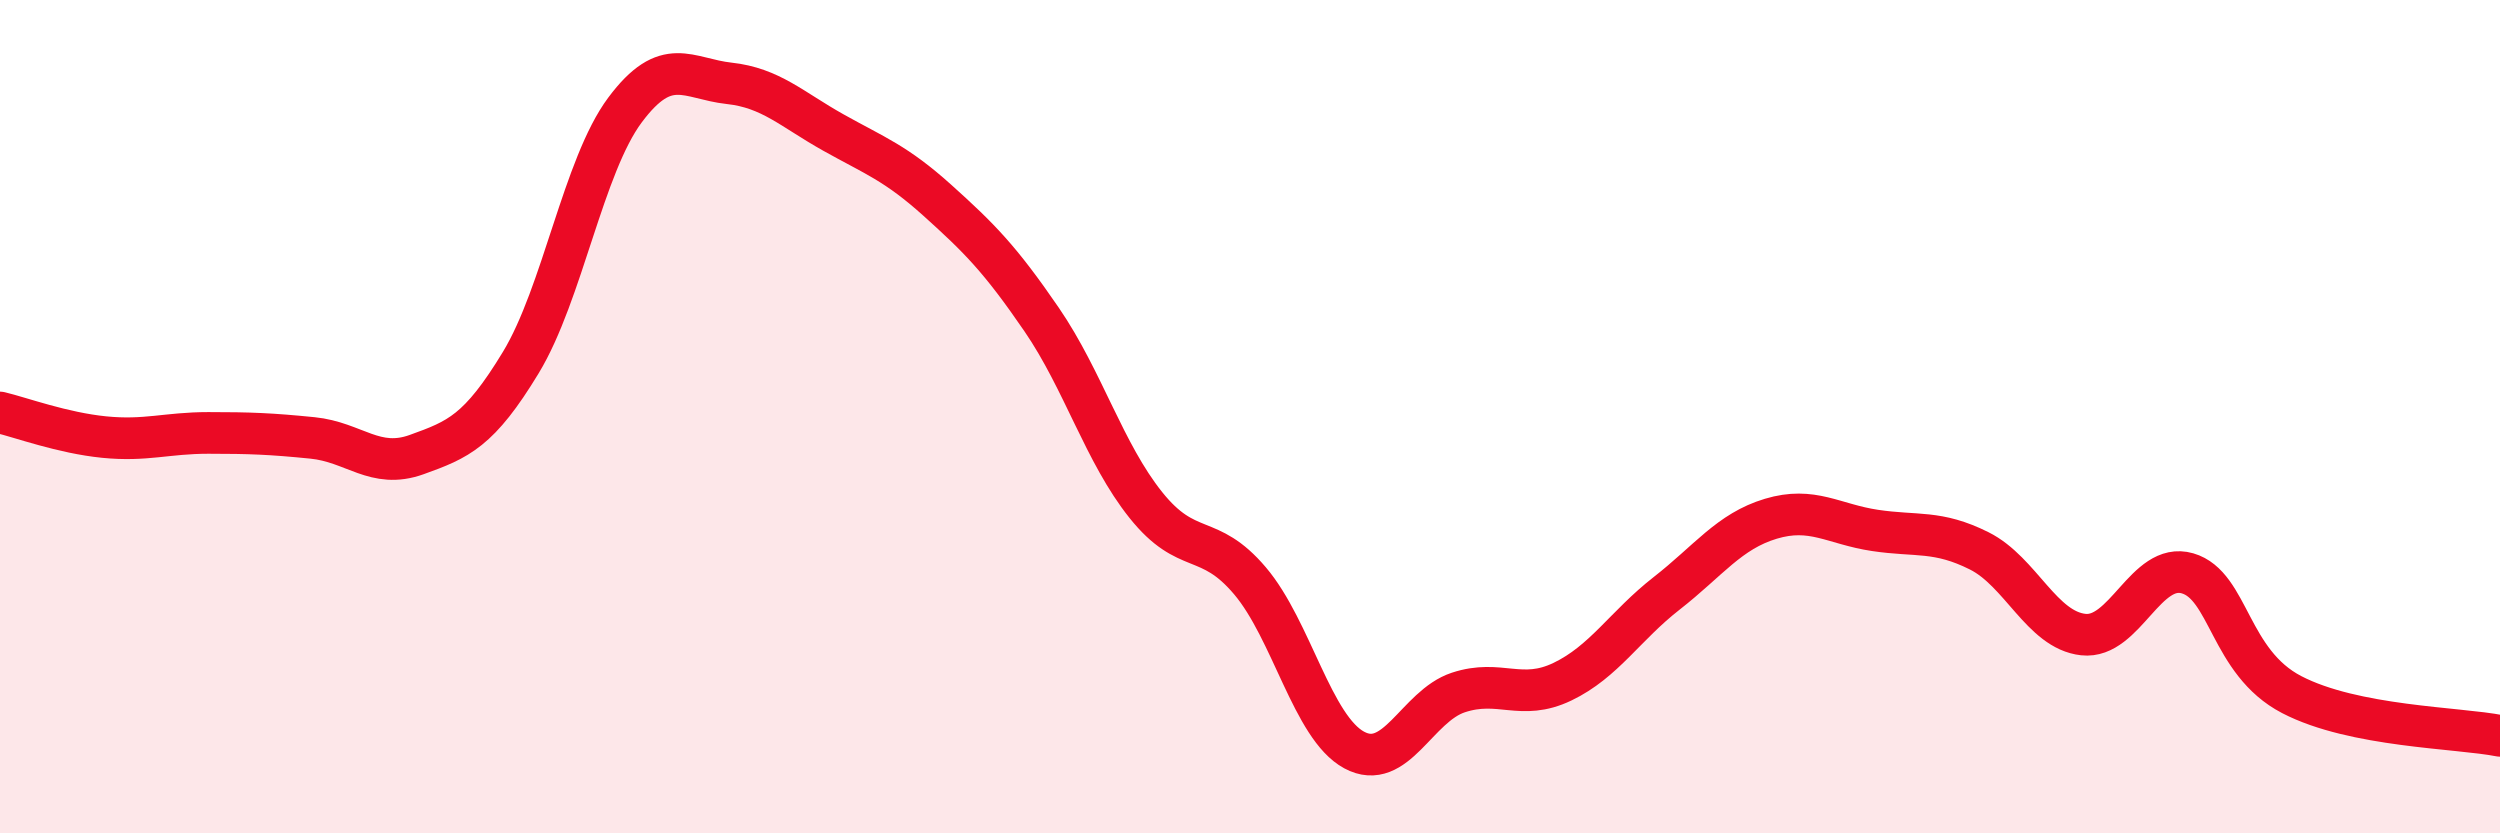
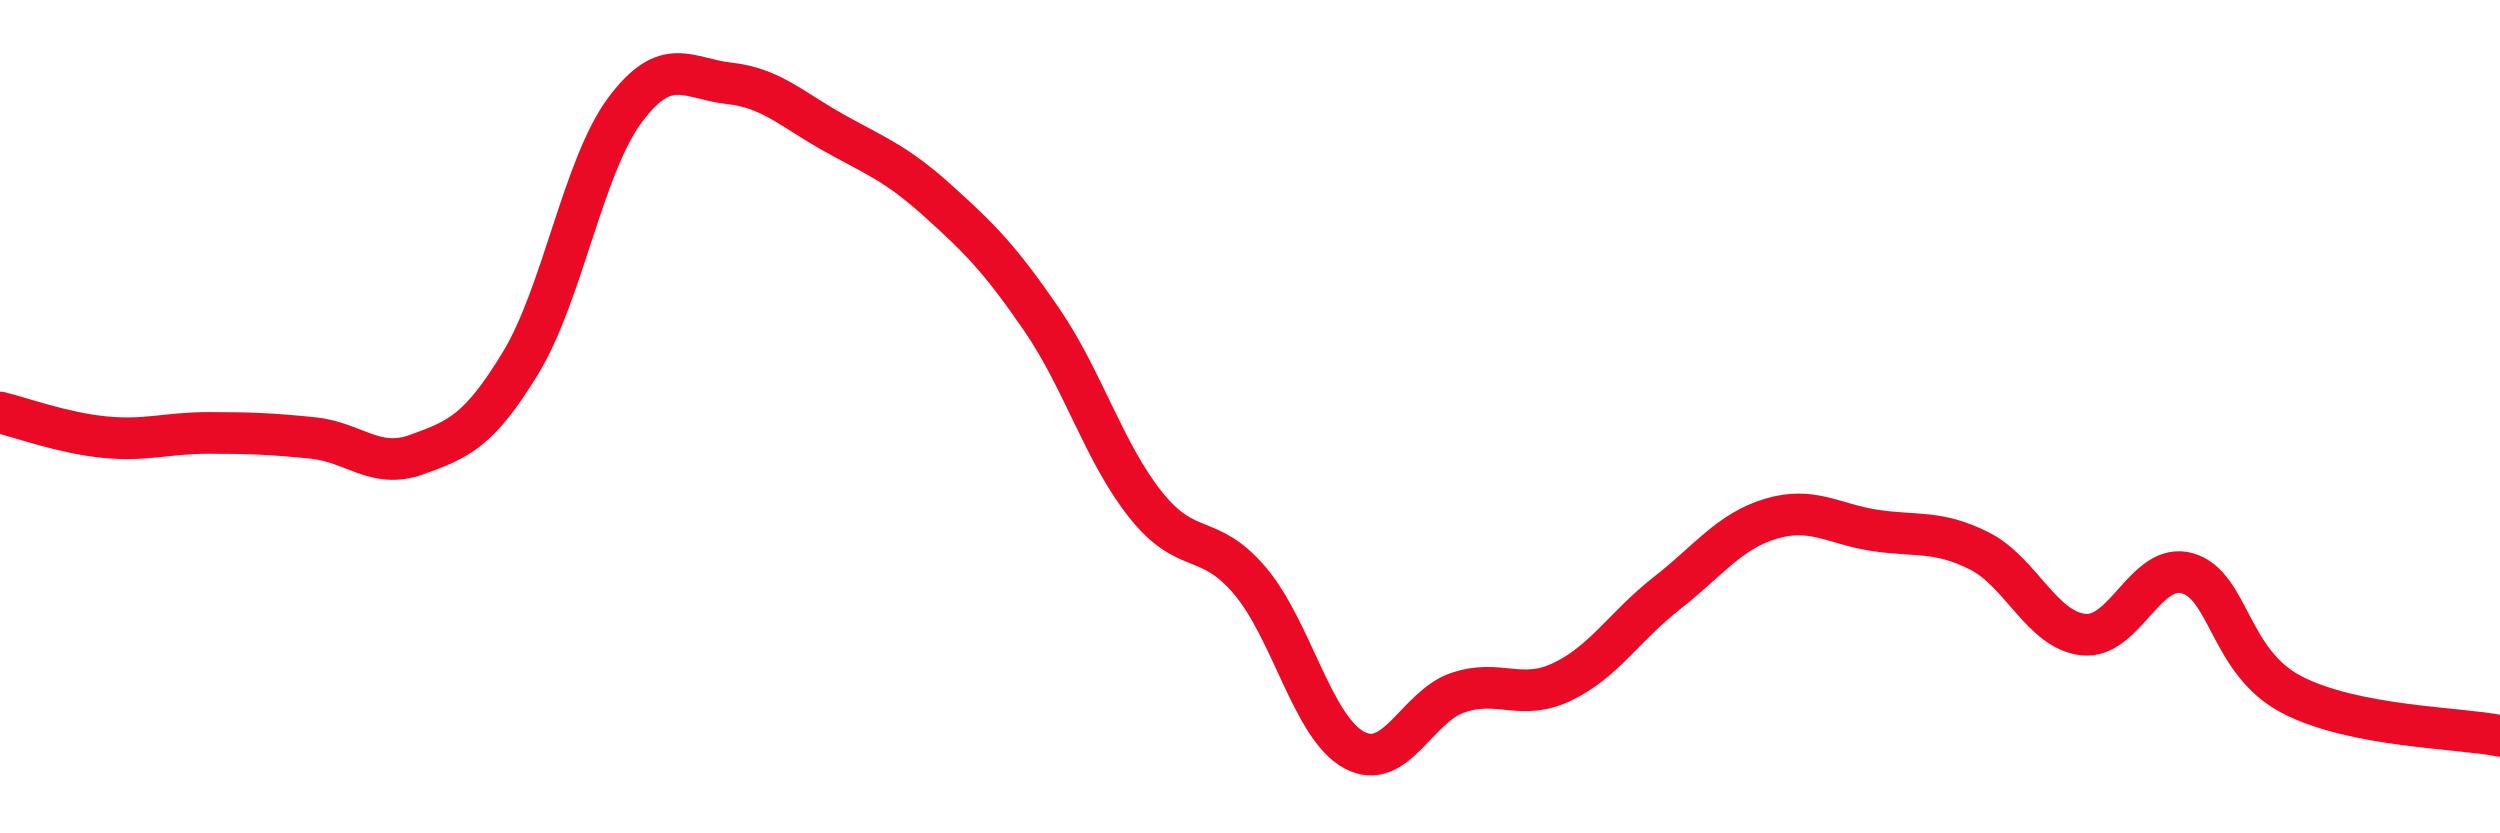
<svg xmlns="http://www.w3.org/2000/svg" width="60" height="20" viewBox="0 0 60 20">
-   <path d="M 0,9.9 C 0.5,10.02 1.5,10.39 2.5,10.49 C 3.5,10.59 4,10.39 5,10.39 C 6,10.39 6.5,10.41 7.5,10.51 C 8.5,10.61 9,11.27 10,10.91 C 11,10.55 11.5,10.35 12.5,8.7 C 13.5,7.05 14,3.98 15,2.64 C 16,1.3 16.5,1.89 17.5,2 C 18.5,2.11 19,2.62 20,3.18 C 21,3.74 21.5,3.91 22.5,4.81 C 23.5,5.71 24,6.21 25,7.67 C 26,9.13 26.5,10.87 27.5,12.12 C 28.5,13.37 29,12.76 30,13.94 C 31,15.12 31.5,17.46 32.5,18 C 33.5,18.54 34,16.95 35,16.62 C 36,16.29 36.5,16.84 37.5,16.36 C 38.5,15.88 39,15.02 40,14.24 C 41,13.46 41.5,12.75 42.5,12.45 C 43.5,12.15 44,12.58 45,12.73 C 46,12.88 46.5,12.72 47.5,13.22 C 48.5,13.72 49,15.12 50,15.23 C 51,15.34 51.5,13.47 52.5,13.76 C 53.5,14.05 53.5,15.89 55,16.67 C 56.5,17.45 59,17.46 60,17.66L60 20L0 20Z" fill="#EB0A25" opacity="0.1" stroke-linecap="round" stroke-linejoin="round" />
  <path d="M 0,9.9 C 0.5,10.02 1.5,10.39 2.5,10.49 C 3.5,10.59 4,10.39 5,10.39 C 6,10.39 6.5,10.41 7.5,10.51 C 8.5,10.61 9,11.27 10,10.91 C 11,10.55 11.5,10.35 12.5,8.7 C 13.5,7.05 14,3.98 15,2.64 C 16,1.3 16.5,1.89 17.5,2 C 18.5,2.11 19,2.62 20,3.18 C 21,3.74 21.5,3.91 22.5,4.81 C 23.5,5.71 24,6.21 25,7.67 C 26,9.13 26.5,10.87 27.5,12.12 C 28.5,13.37 29,12.76 30,13.94 C 31,15.12 31.5,17.46 32.5,18 C 33.5,18.54 34,16.95 35,16.62 C 36,16.29 36.5,16.84 37.5,16.36 C 38.5,15.88 39,15.02 40,14.24 C 41,13.46 41.5,12.75 42.5,12.45 C 43.5,12.15 44,12.58 45,12.73 C 46,12.88 46.5,12.72 47.5,13.22 C 48.5,13.72 49,15.12 50,15.23 C 51,15.34 51.5,13.47 52.5,13.76 C 53.5,14.05 53.5,15.89 55,16.67 C 56.5,17.45 59,17.46 60,17.66" stroke="#EB0A25" stroke-width="1" fill="none" stroke-linecap="round" stroke-linejoin="round" />
</svg>